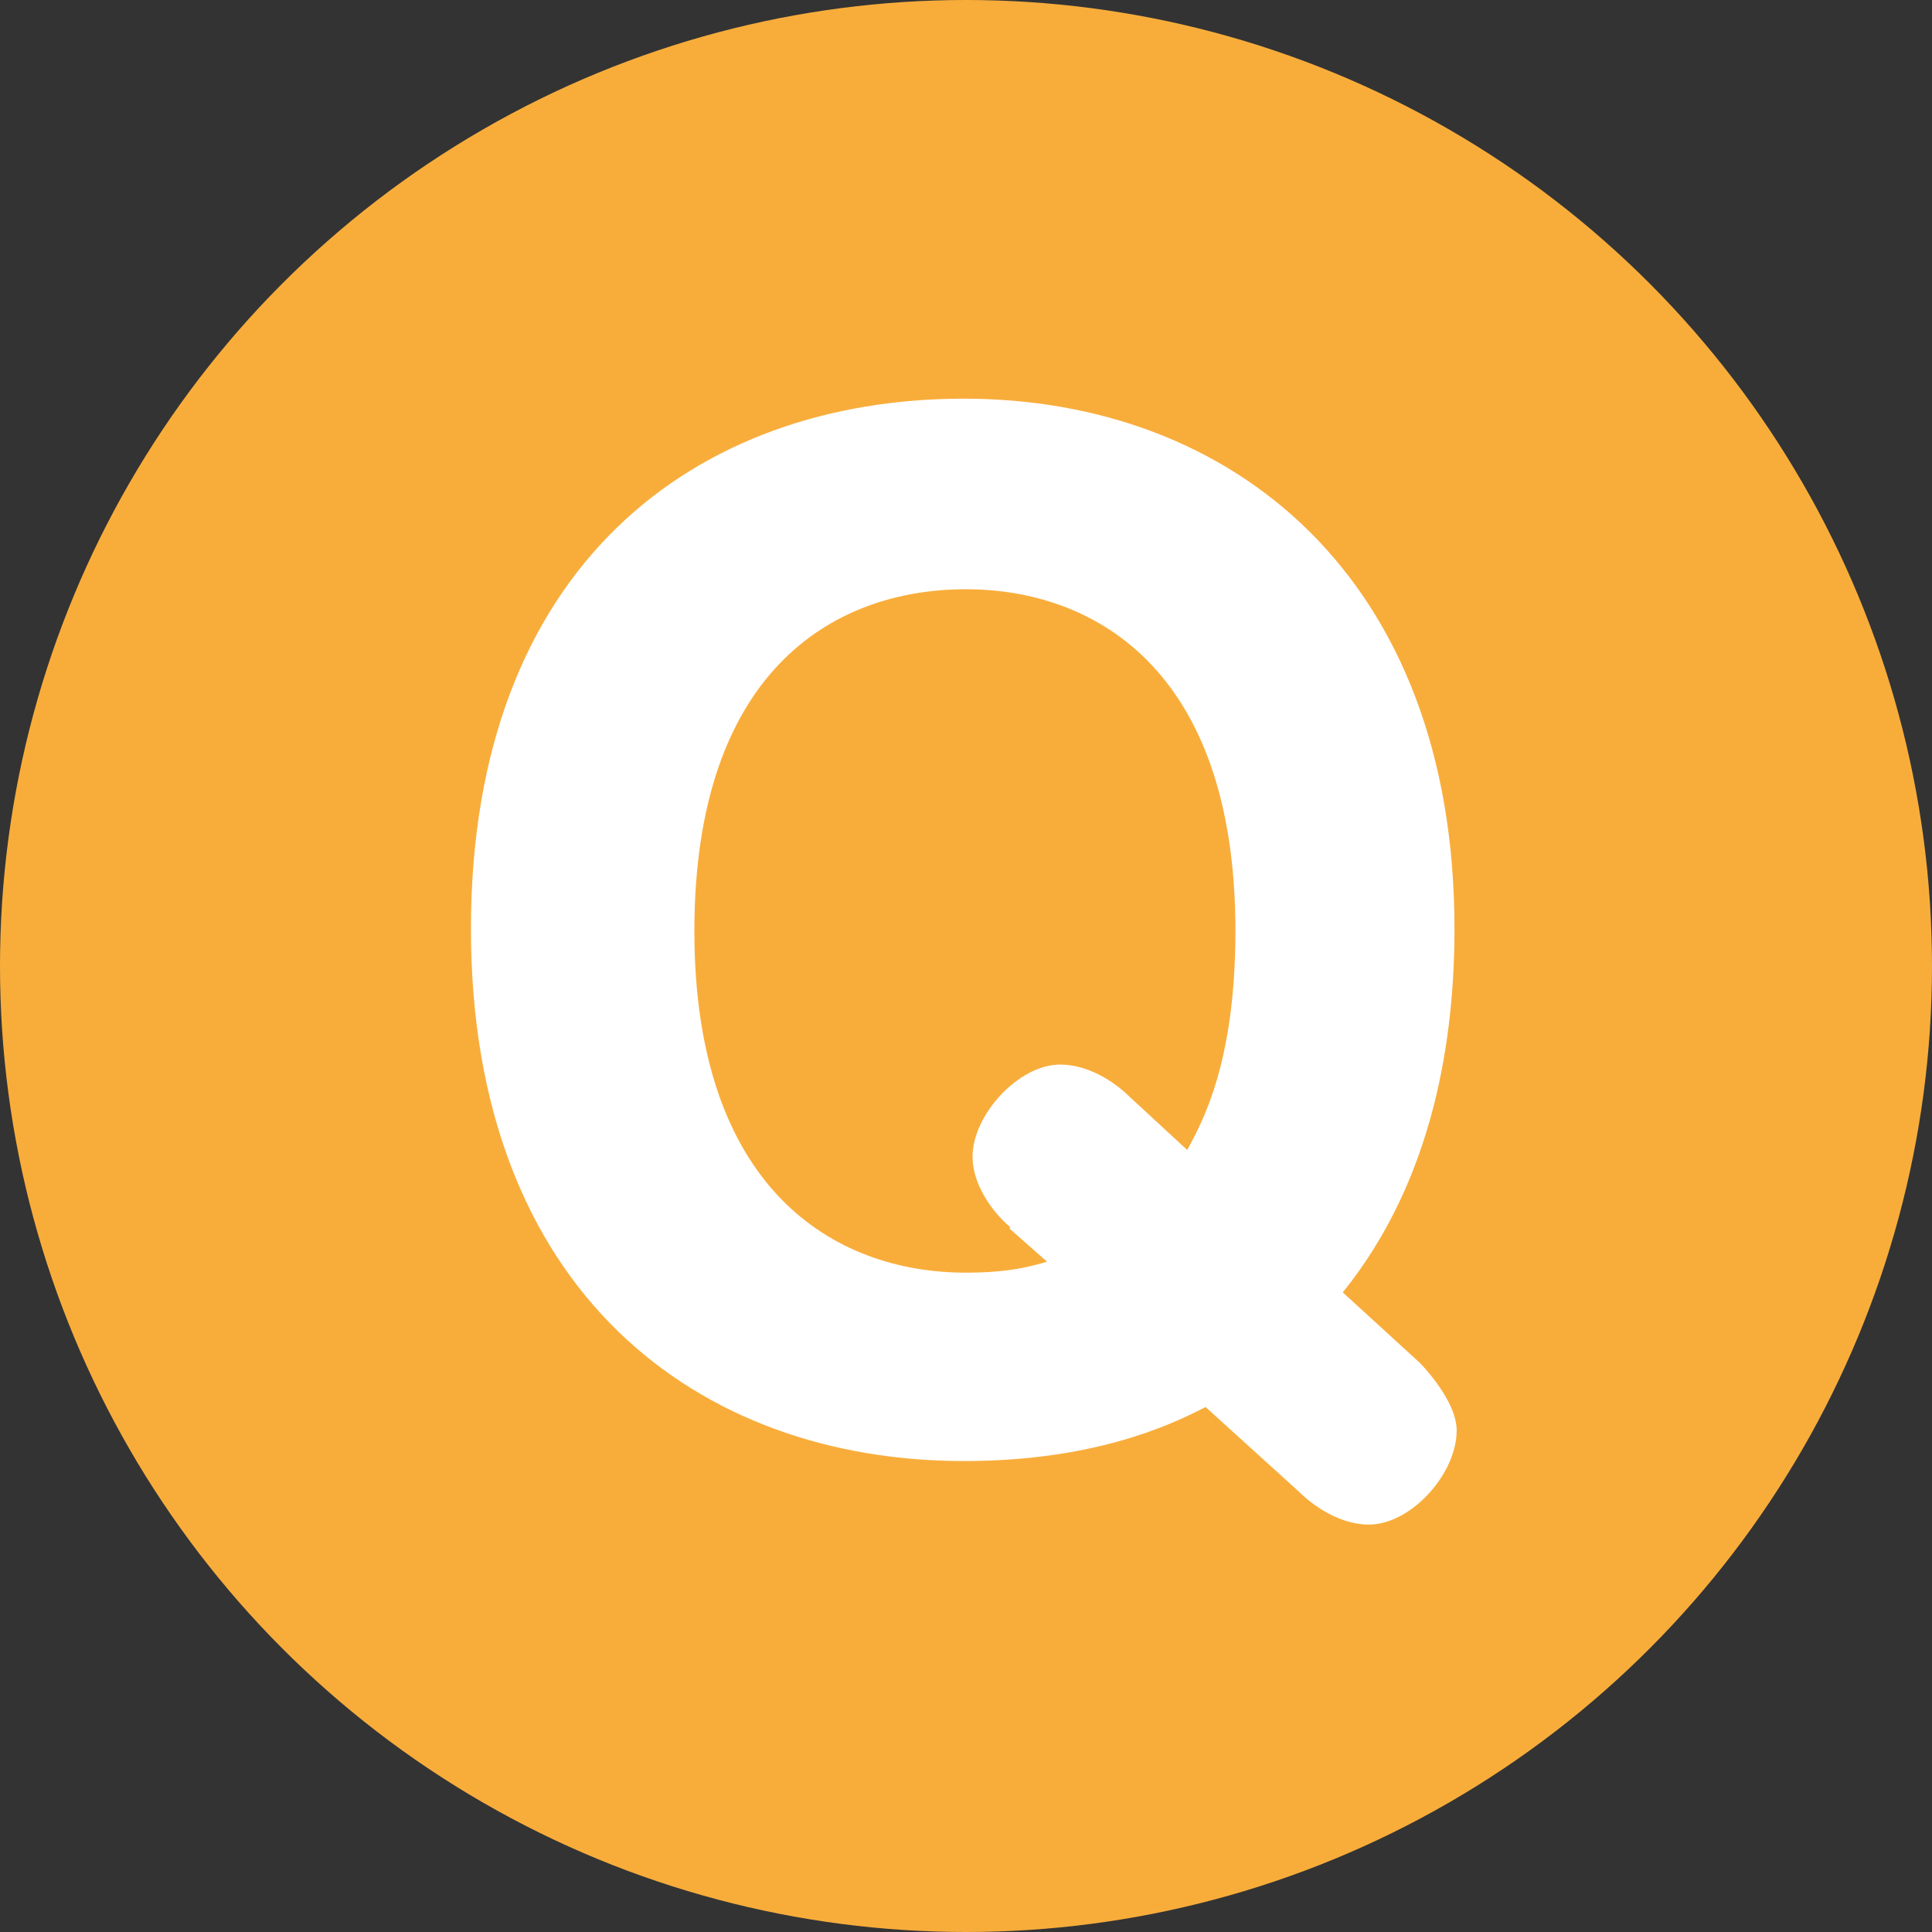
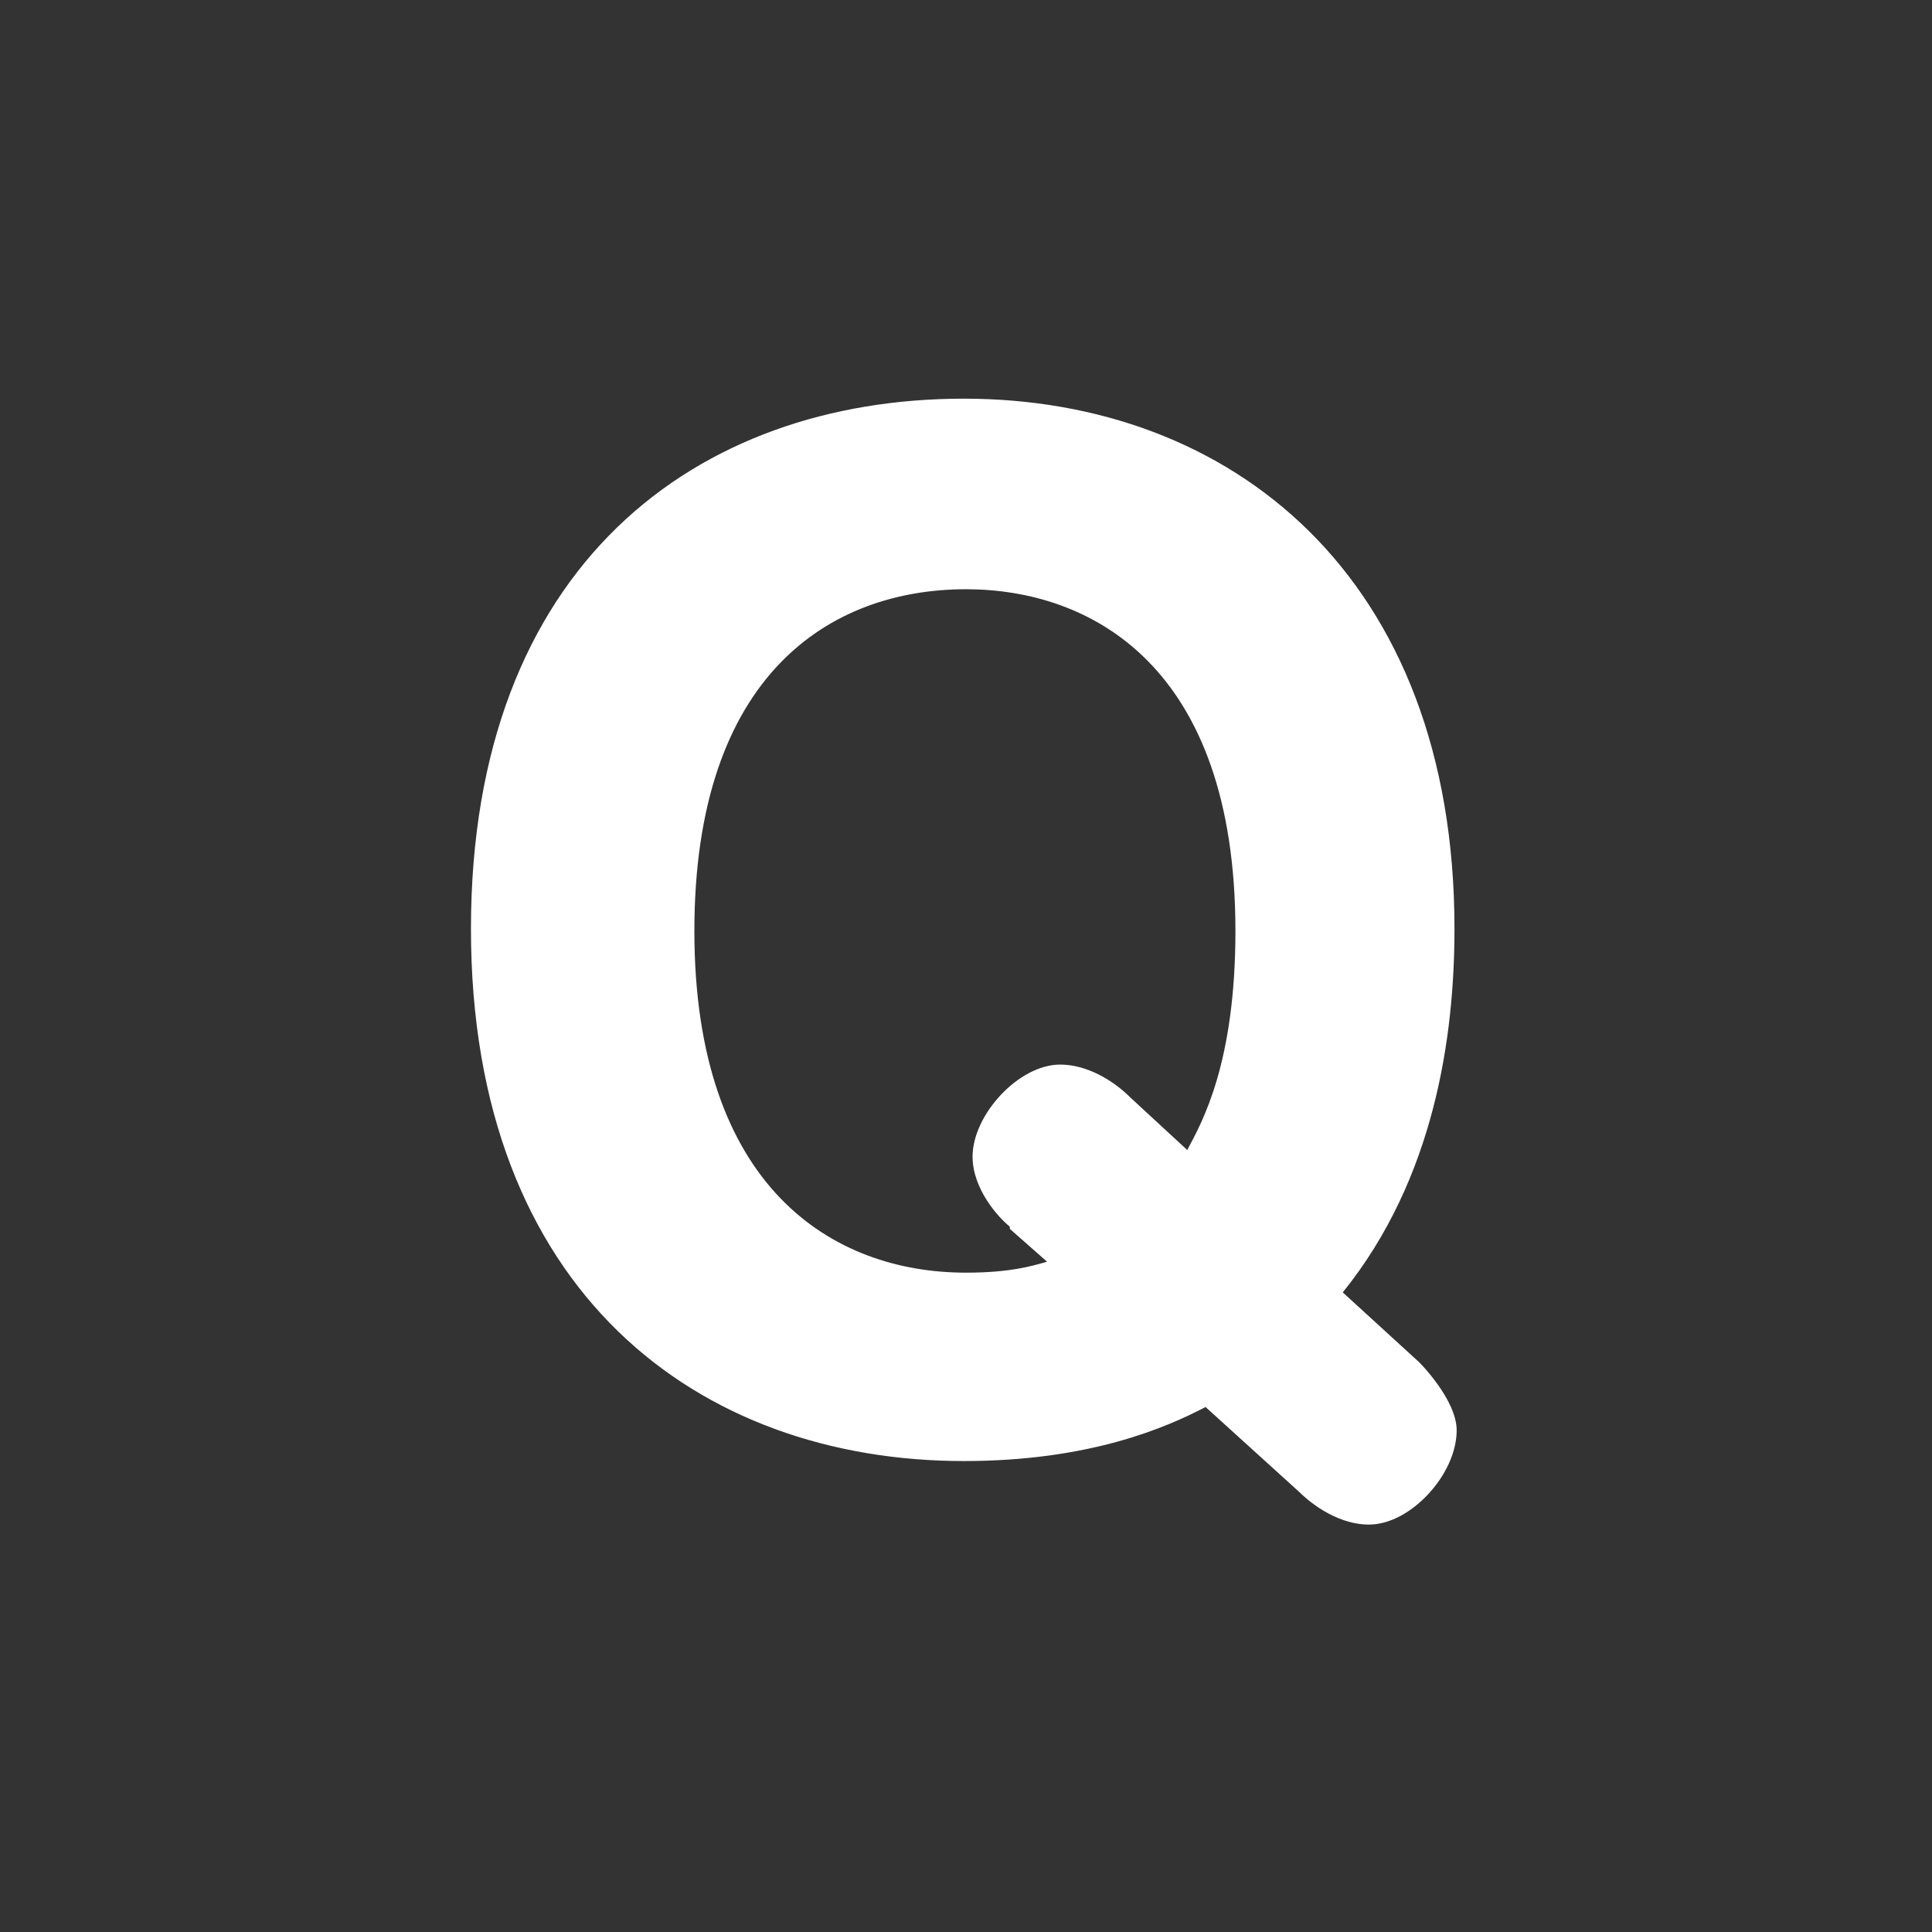
<svg xmlns="http://www.w3.org/2000/svg" id="_レイヤー_2" data-name="レイヤー 2" width="88.22" height="88.22" viewBox="0 0 8.82 8.82">
  <rect x="0" y="0" width="8.82" height="8.82" fill="#333333" stroke="none" />
  <defs>
    <style>
      .cls-1 {
        fill: #f8ad3b;
      }

      .cls-1, .cls-2 {
        stroke-width: 0px;
      }

      .cls-2 {
        fill: #fff;
      }
    </style>
  </defs>
  <g id="_レイヤー_2-2" data-name="レイヤー 2">
    <g>
-       <circle class="cls-1" cx="4.41" cy="4.41" r="4.41" />
      <path class="cls-2" d="M5.51,6.42c-.19.1-.54.25-1.11.25-1.21,0-2.25-.77-2.25-2.43s1.03-2.42,2.25-2.42,2.24.81,2.24,2.42c0,.49-.09,1.14-.51,1.66l.35.32s.17.17.17.31c0,.2-.21.43-.4.43-.16,0-.29-.12-.32-.15l-.43-.39ZM4.61,5.6c-.05-.04-.17-.17-.17-.32,0-.19.21-.42.4-.42.12,0,.24.07.32.15l.26.24c.07-.13.22-.4.22-1,0-1.21-.66-1.56-1.23-1.56-.62,0-1.24.39-1.24,1.56s.63,1.56,1.24,1.56c.2,0,.3-.03.37-.05l-.17-.15Z" />
    </g>
  </g>
</svg>